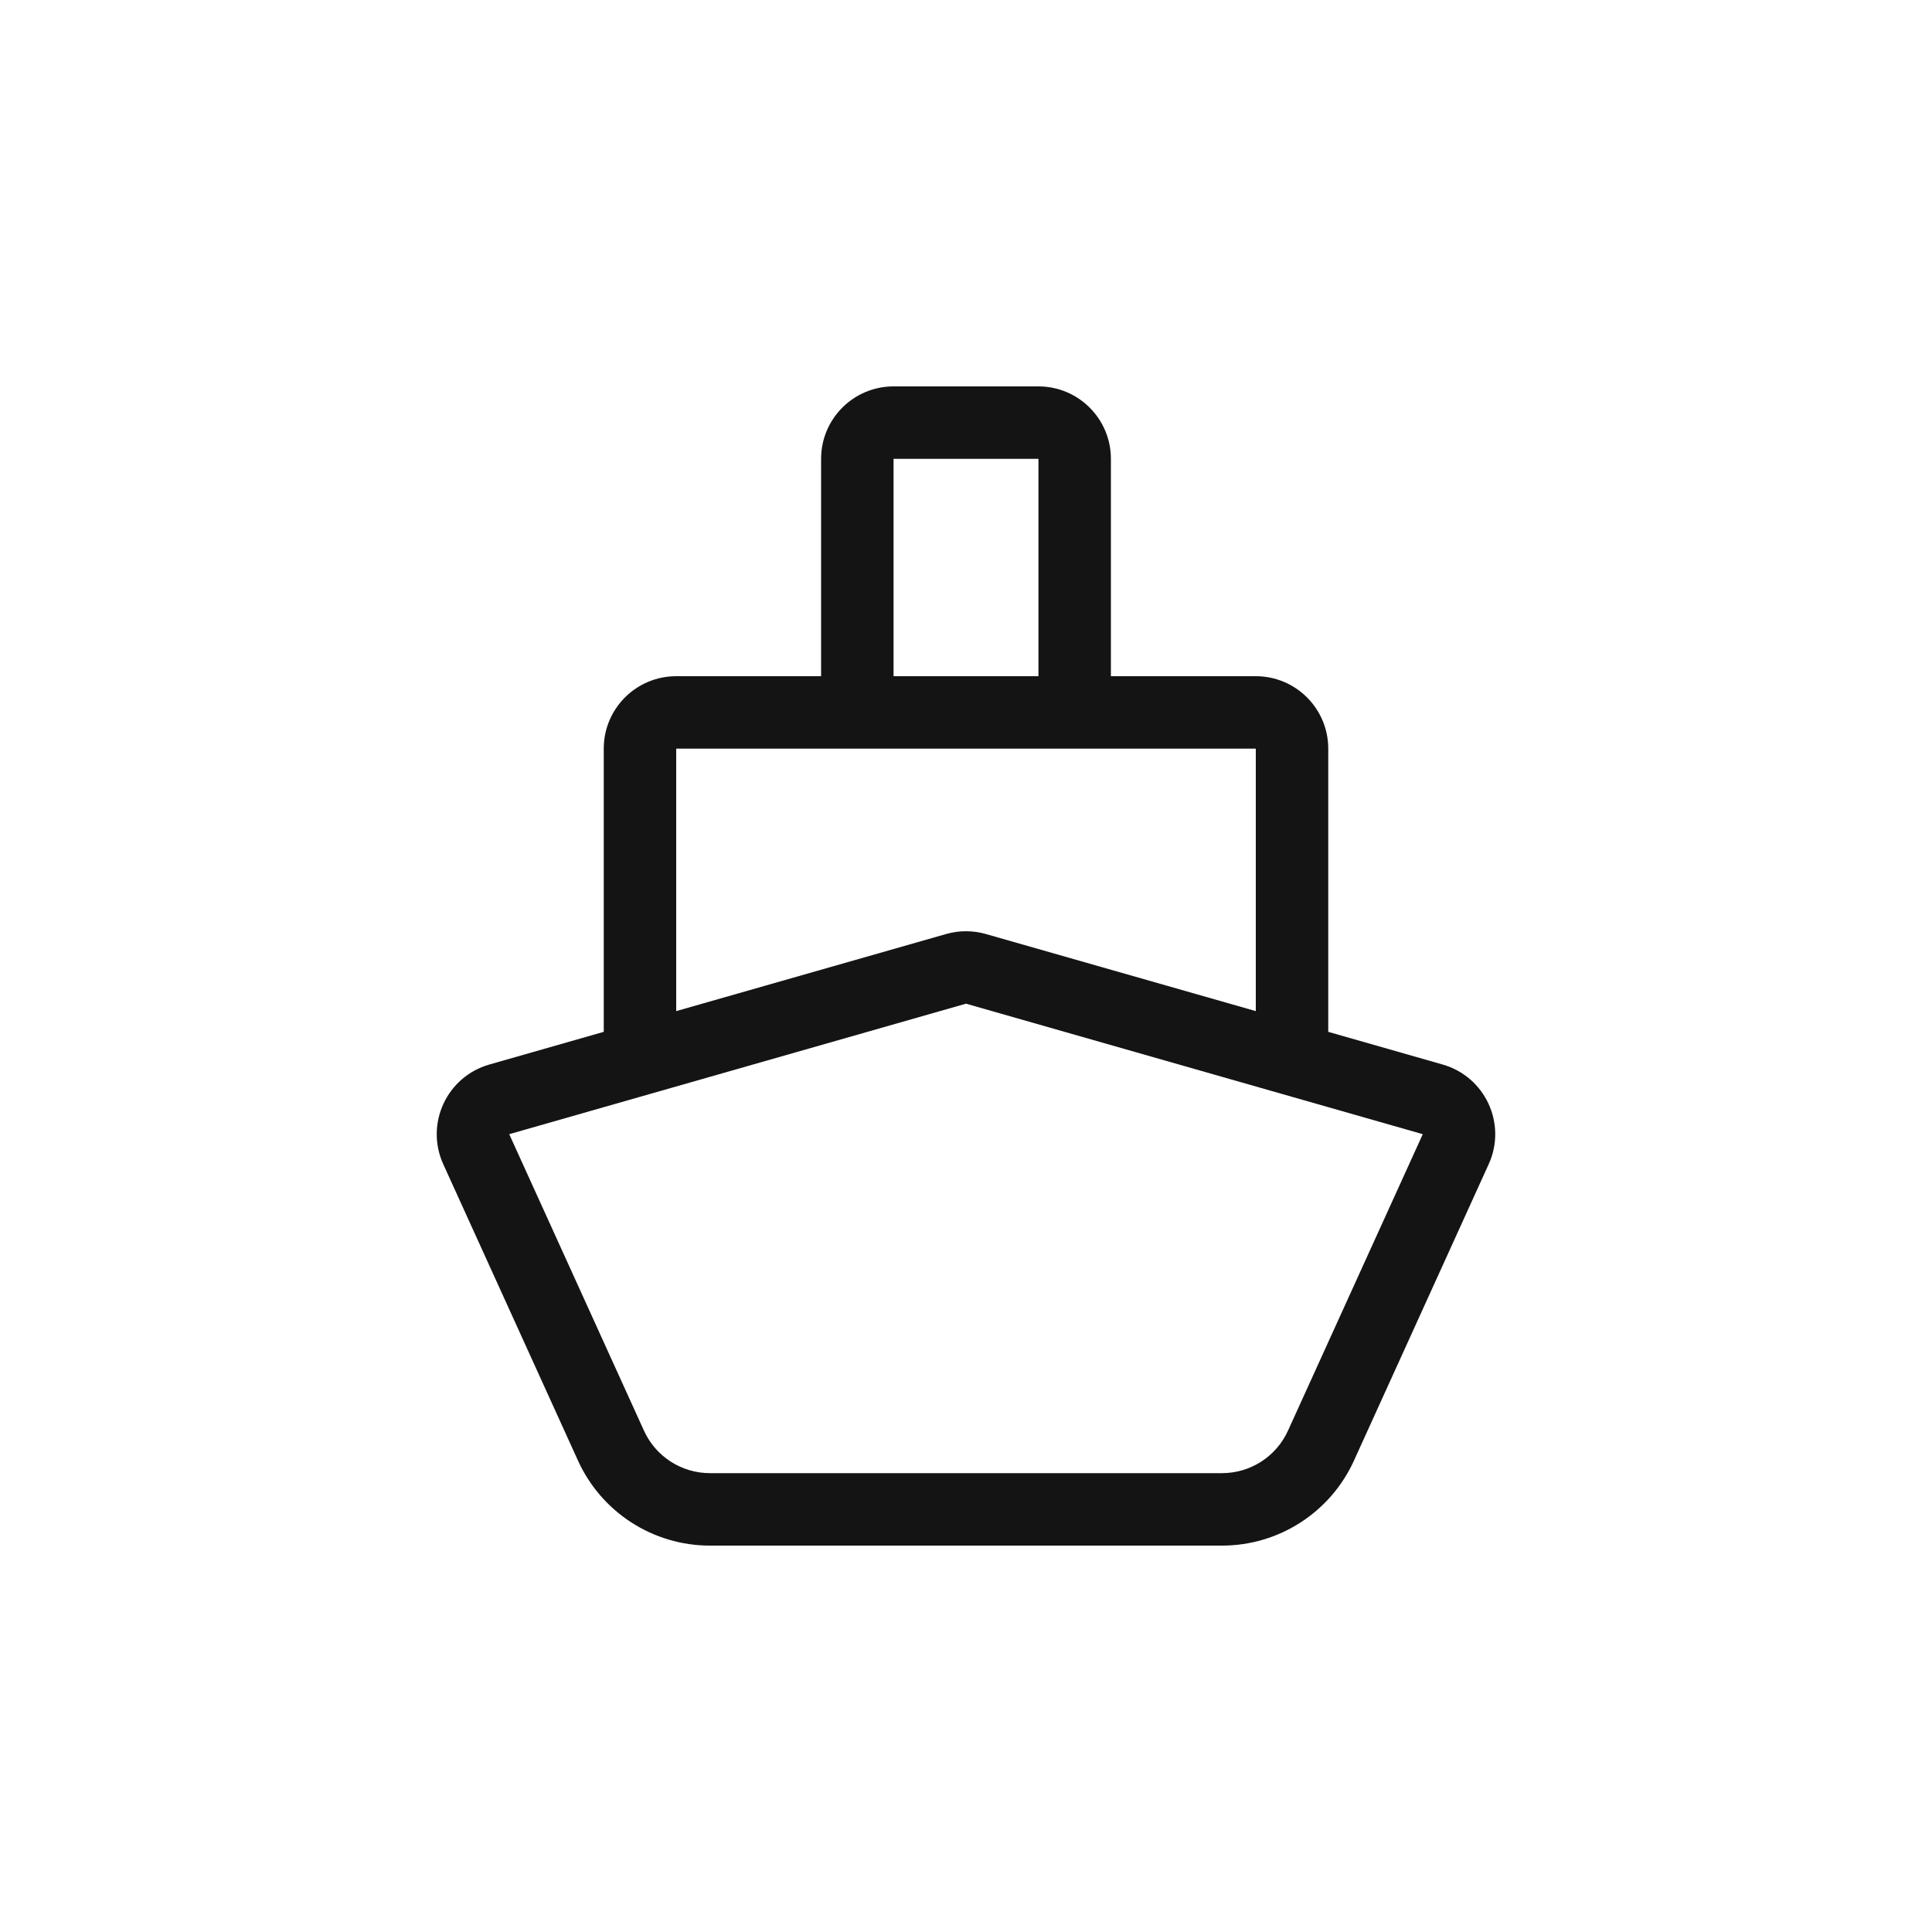
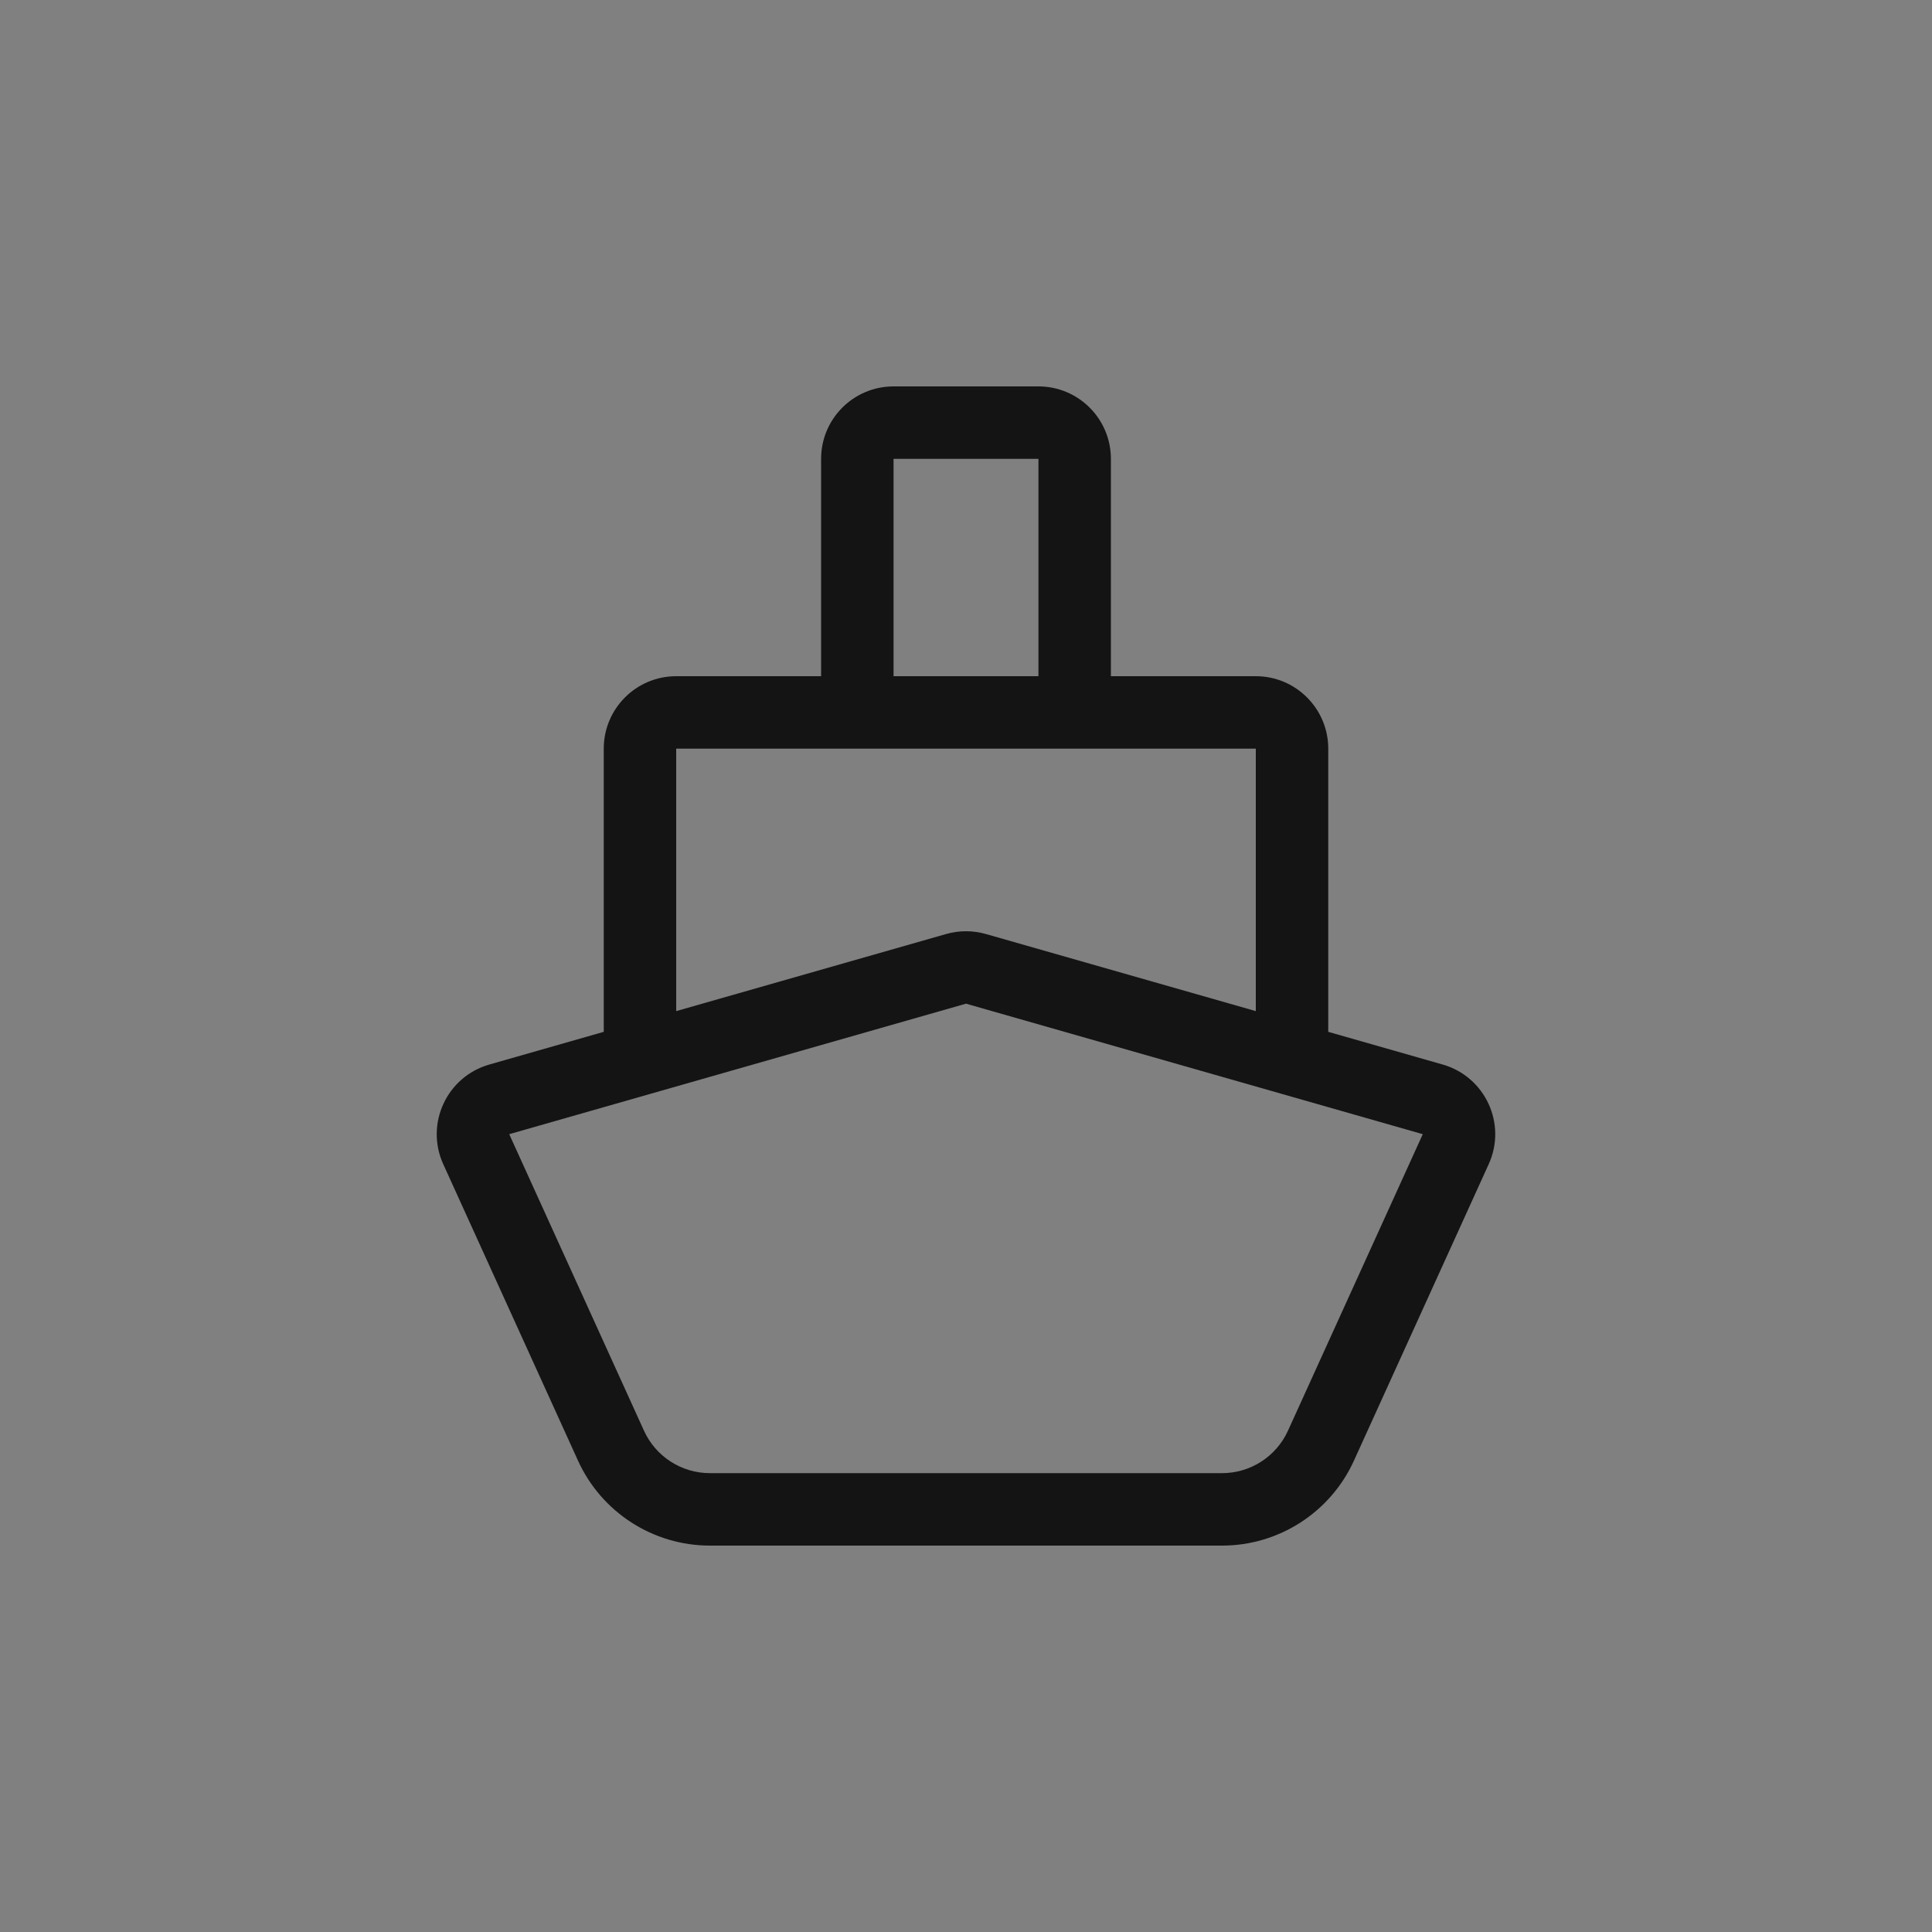
<svg xmlns="http://www.w3.org/2000/svg" width="40" height="40" viewBox="0 0 40 40" fill="none">
  <rect x="0" y="0" width="40" height="40" fill="#808080" stroke="none" />
  <g clip-path="url(#clip0_97_72)">
-     <rect width="40" height="40" fill="white" />
-     <rect width="40" height="40" fill="white" />
    <path d="M17 9.5C17 8.672 17.671 8 18.5 8H21.5C22.328 8 23 8.672 23 9.5V14H26C26.828 14 27.5 14.672 27.5 15.5V21.363L29.869 22.04C30.75 22.292 31.202 23.268 30.822 24.103L28.032 30.241C27.545 31.312 26.477 32 25.301 32H14.698C13.522 32 12.454 31.312 11.967 30.241L9.177 24.103C8.798 23.268 9.249 22.292 10.131 22.04L12.5 21.363V15.5C12.5 14.672 13.171 14 14 14H17V9.5ZM18.5 14H21.5V9.5H18.5V14ZM14 20.934L19.588 19.338C19.857 19.261 20.142 19.261 20.412 19.338L26 20.934V15.5H14V20.934ZM20 20.78L10.543 23.482L13.333 29.621C13.576 30.156 14.11 30.5 14.698 30.5H25.301C25.889 30.5 26.423 30.156 26.666 29.621L29.457 23.482L20 20.78Z" fill="#141414" />
  </g>
  <defs>
    <clipPath id="clip0_97_72">
      <rect width="40" height="40" fill="white" />
    </clipPath>
  </defs>
</svg>